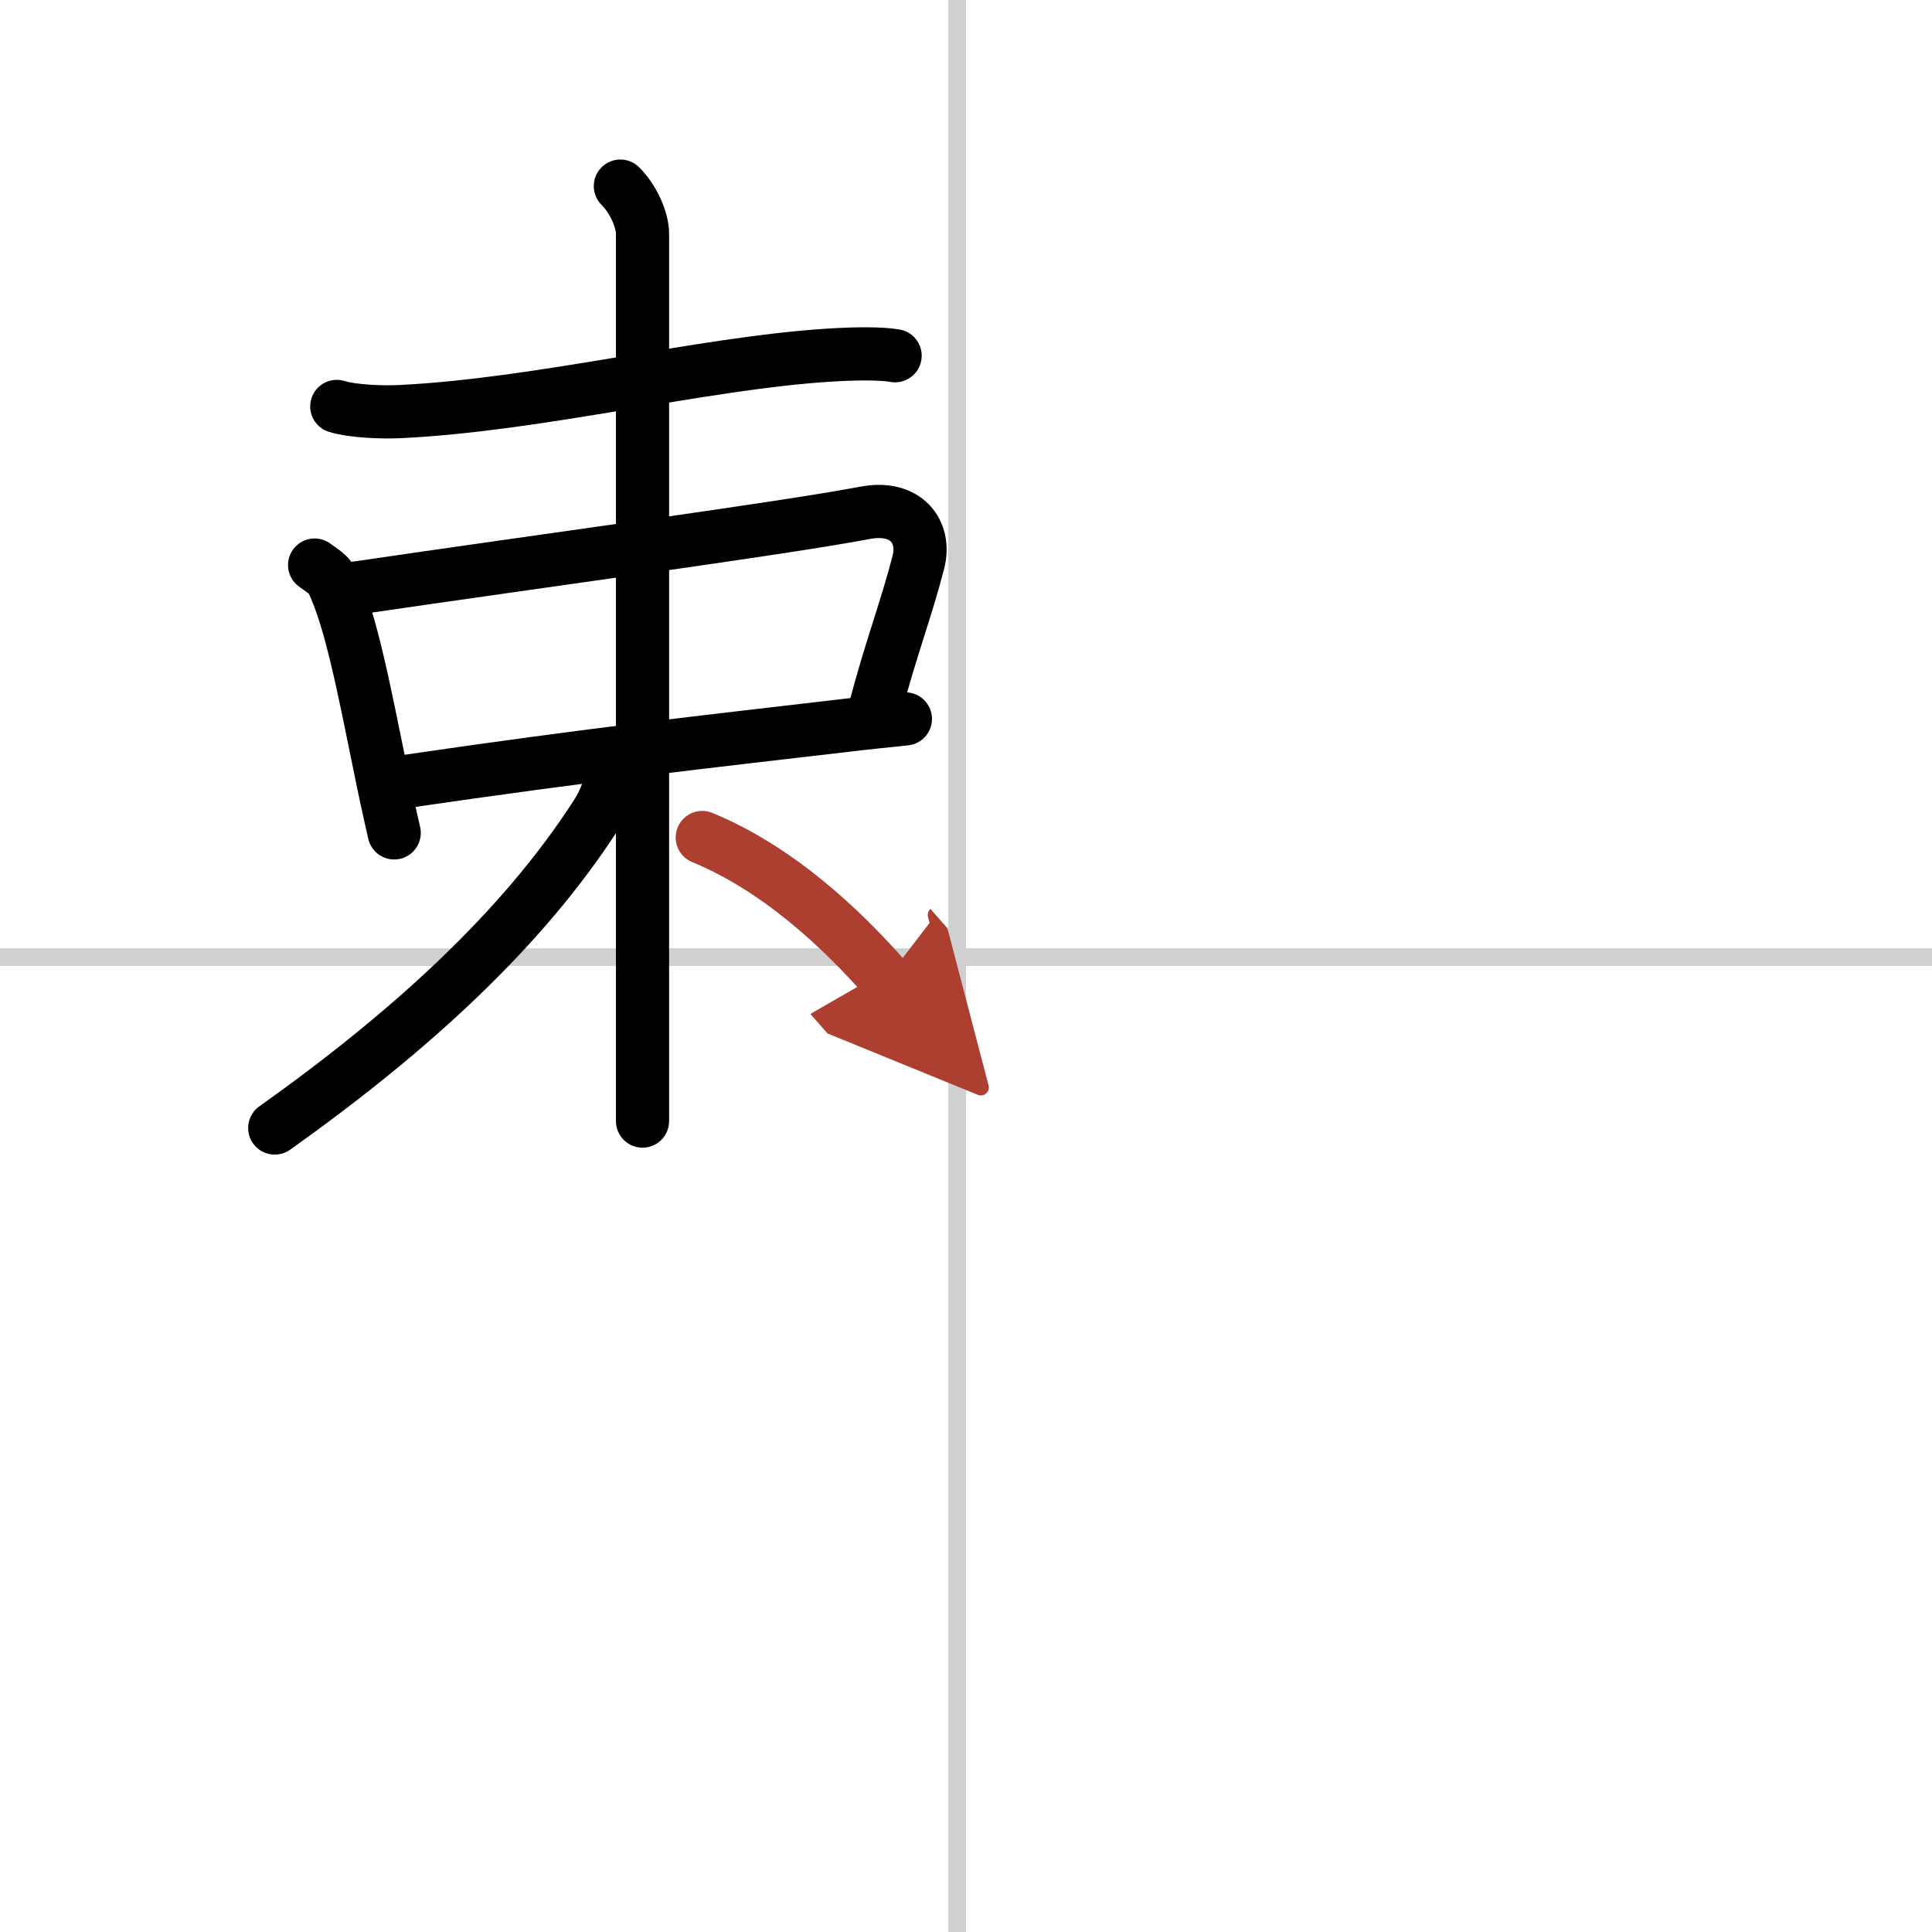
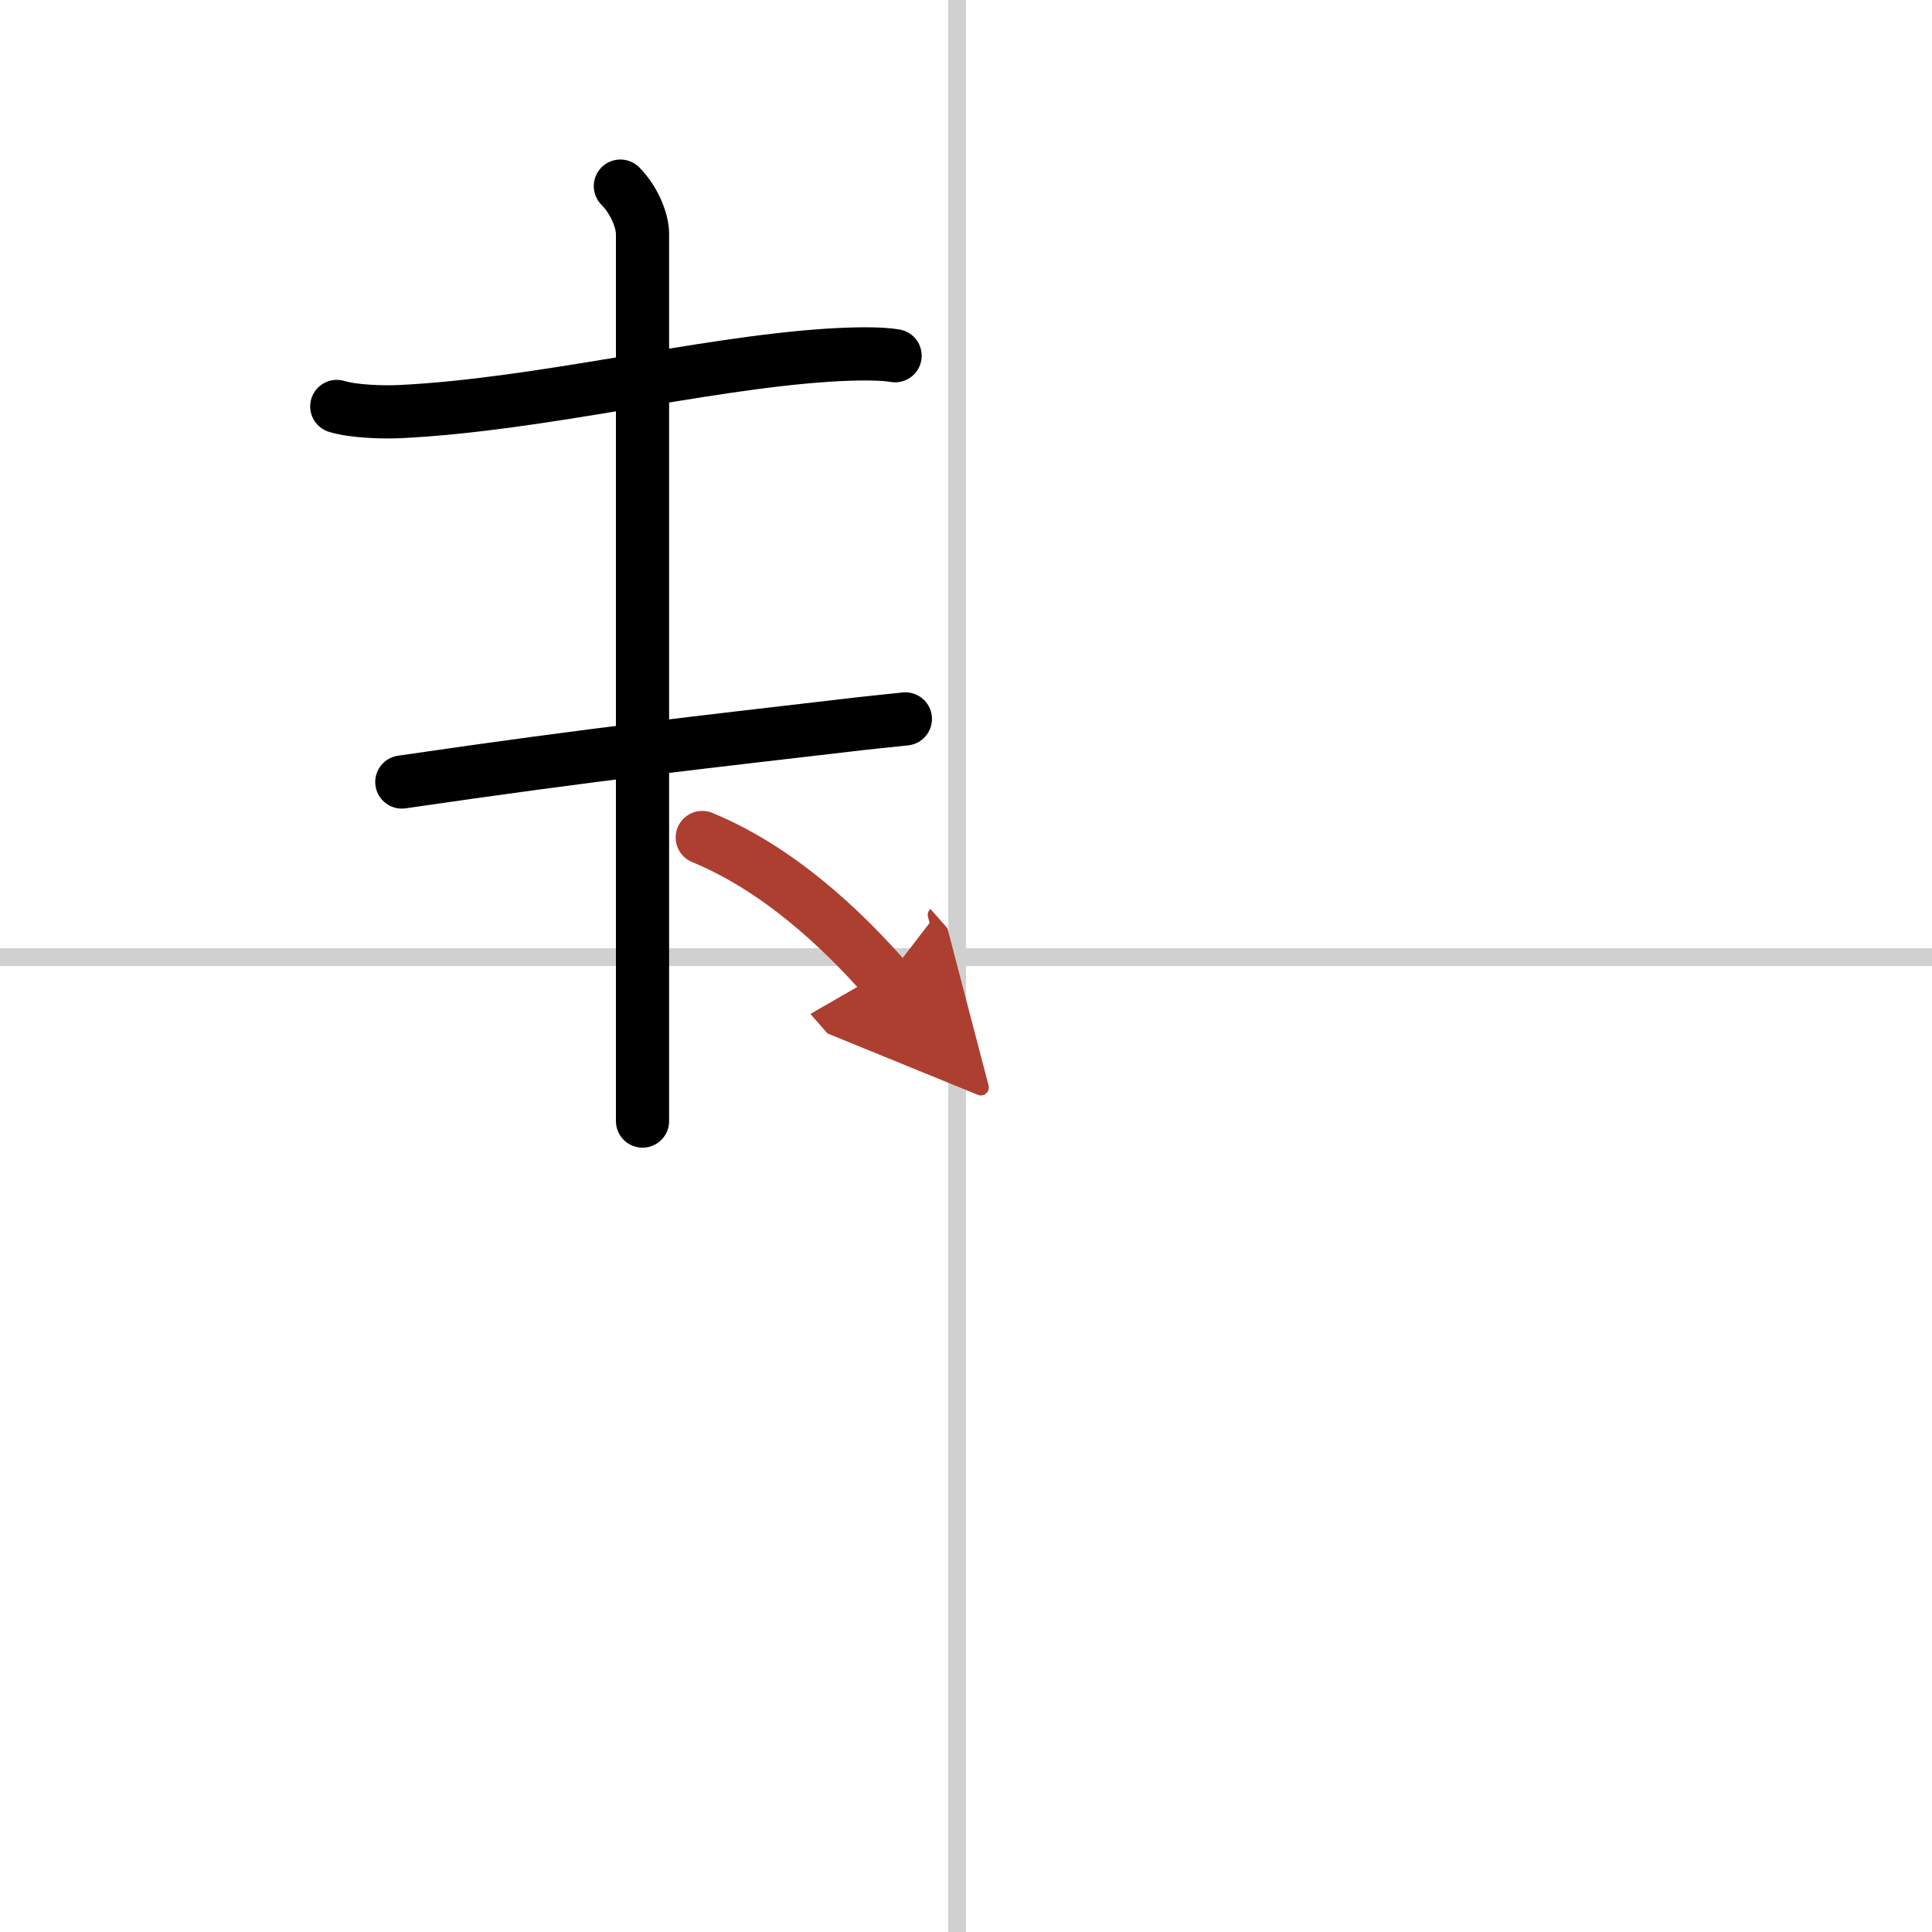
<svg xmlns="http://www.w3.org/2000/svg" width="400" height="400" viewBox="0 0 109 109">
  <defs>
    <marker id="a" markerWidth="4" orient="auto" refX="1" refY="5" viewBox="0 0 10 10">
      <polyline points="0 0 10 5 0 10 1 5" fill="#ad3f31" stroke="#ad3f31" />
    </marker>
  </defs>
  <g fill="none" stroke="#000" stroke-linecap="round" stroke-linejoin="round" stroke-width="3">
-     <rect width="100%" height="100%" fill="#fff" stroke="#fff" />
    <line x1="54" x2="54" y2="109" stroke="#d0d0d0" stroke-width="1" />
    <line x2="109" y1="54" y2="54" stroke="#d0d0d0" stroke-width="1" />
    <path d="m19 22.93c0.94 0.29 2.66 0.34 3.6 0.29 7.9-0.39 16.9-2.71 24.11-3.18 1.56-0.1 3-0.11 3.79 0.03" />
-     <path d="m17.75 31.88c0.4 0.29 0.81 0.53 0.99 0.89 1.06 2.18 1.82 6.23 2.67 10.37 0.26 1.29 0.54 2.59 0.83 3.85" />
-     <path d="m19.99 33.19c10.63-1.56 24.21-3.38 28.83-4.26 2.3-0.43 3.42 1.07 3 2.76-0.66 2.59-1.57 4.94-2.46 8.33" />
    <path d="m22.67 44.12c11.08-1.62 17.15-2.27 25.09-3.2 1.07-0.13 2.18-0.24 3.32-0.36" />
    <path d="m35 10.5c0.75 0.75 1.25 1.91 1.25 2.7v46.05 4" />
-     <path d="m34.5 43.23c0 0.77-0.18 1.69-0.88 2.76-4.13 6.4-10.42 12.18-18.12 17.65" />
    <path d="m39.62 47.25c4.25 1.75 7.83 5.1 10.38 8.01" marker-end="url(#a)" stroke="#ad3f31" />
  </g>
</svg>